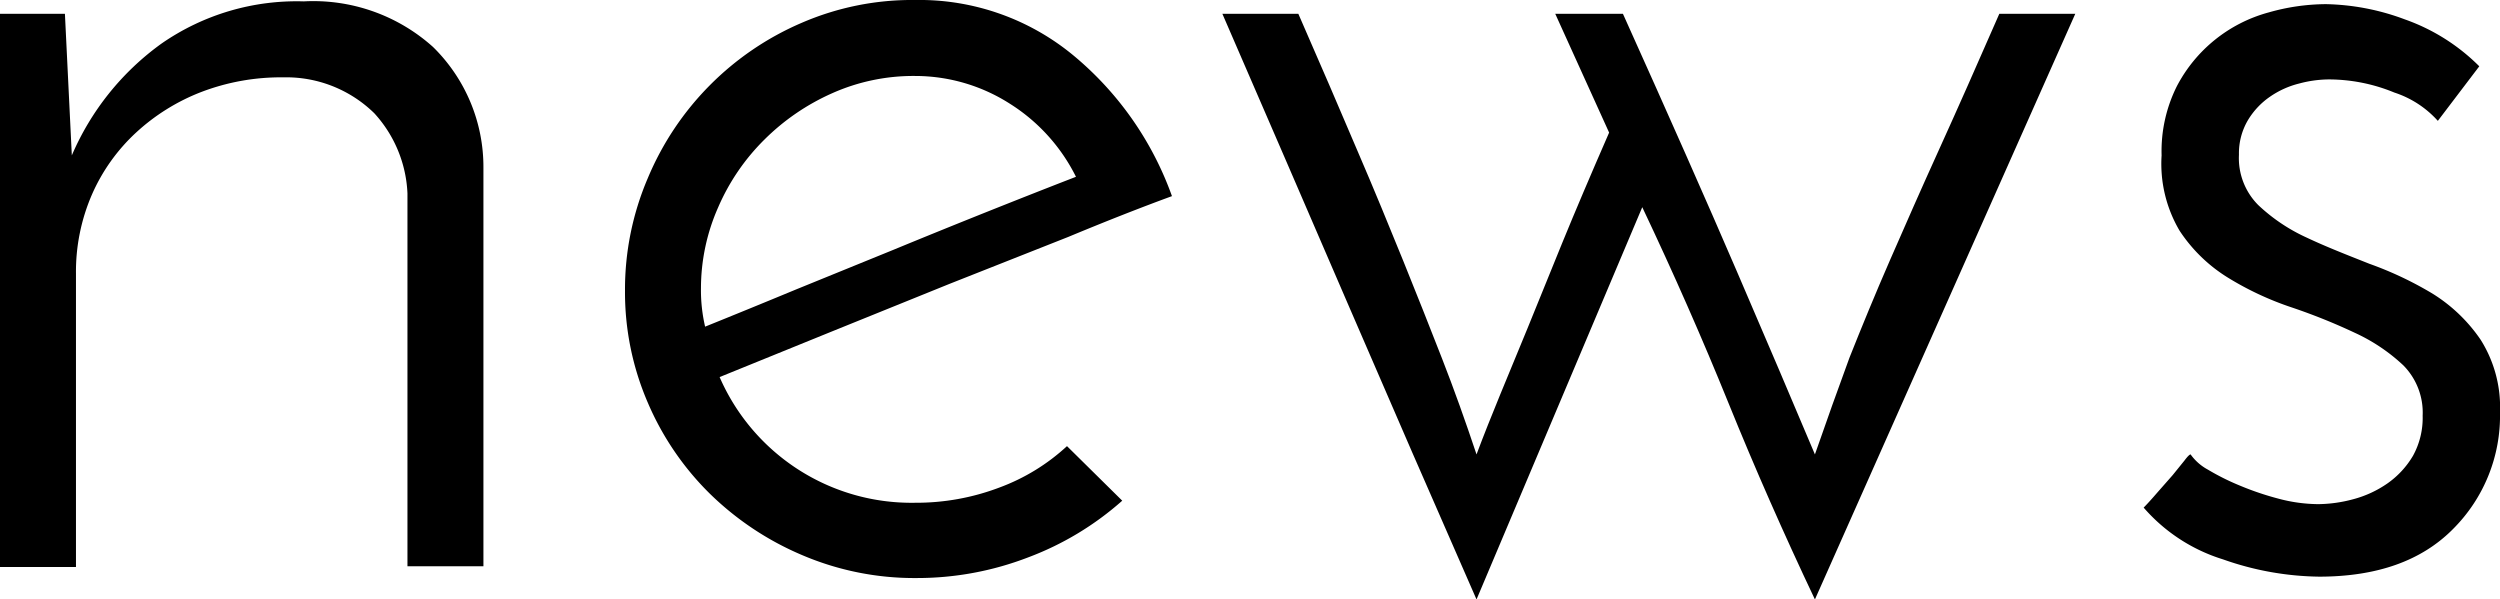
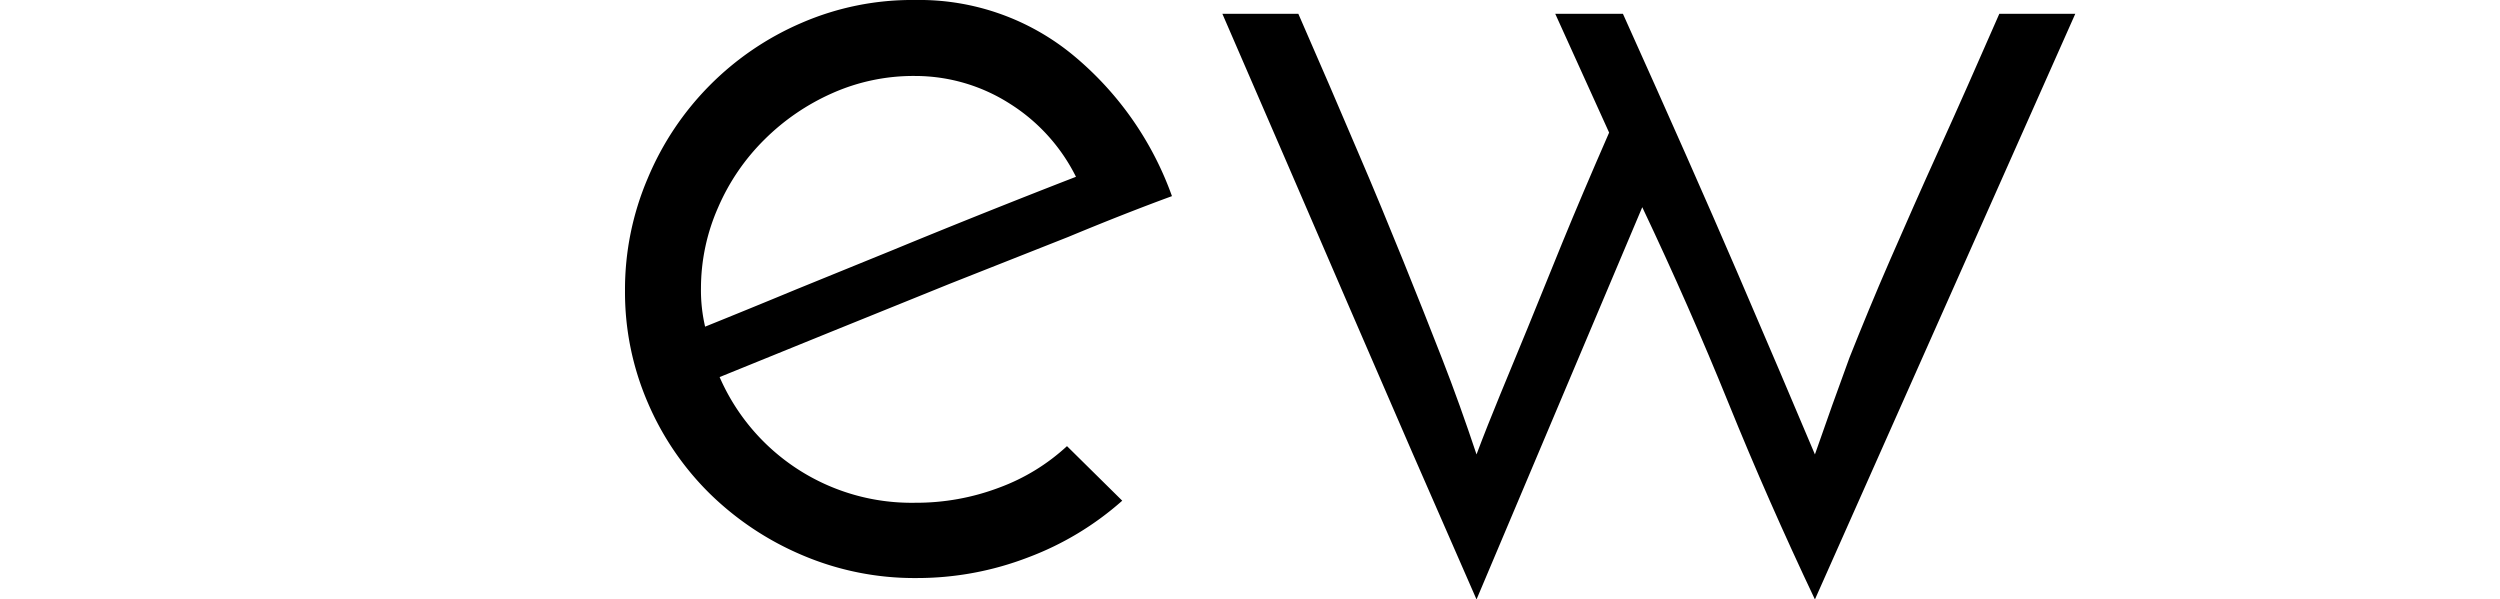
<svg xmlns="http://www.w3.org/2000/svg" viewBox="0 0 144.8 34.72">
  <title>tit_index02</title>
  <g id="レイヤー_2" data-name="レイヤー 2">
    <g id="イベント">
-       <path d="M0,.8H3.76L4.16,9a15.5,15.5,0,0,1,5.2-6.48A13.73,13.73,0,0,1,17.6.08a10.37,10.37,0,0,1,7.48,2.64,9.73,9.73,0,0,1,2.92,7V32.8H23.6V11.2a7.33,7.33,0,0,0-1.92-4.64A7.29,7.29,0,0,0,16.4,4.48a12.9,12.9,0,0,0-4.72.84,11.87,11.87,0,0,0-3.8,2.36,10.75,10.75,0,0,0-2.56,3.6,11.22,11.22,0,0,0-.92,4.56v17H0Z" />
      <path d="M65,29a17.41,17.41,0,0,1-5.44,3.28,17.9,17.9,0,0,1-6.48,1.2,16.55,16.55,0,0,1-6.6-1.32,17.25,17.25,0,0,1-5.36-3.56,16.5,16.5,0,0,1-3.6-5.28,16.12,16.12,0,0,1-1.32-6.48,16.38,16.38,0,0,1,1.32-6.52,16.86,16.86,0,0,1,8.92-9A16.08,16.08,0,0,1,53,0a14,14,0,0,1,9.16,3.2,18.81,18.81,0,0,1,5.72,8.16q-2.73,1-6,2.36L55,16.44l-6.92,2.8-6.4,2.6A12.12,12.12,0,0,0,53,29.12a13.57,13.57,0,0,0,4.88-.88,11.77,11.77,0,0,0,3.92-2.4ZM62.32,10.24A10.55,10.55,0,0,0,58.48,6,10.19,10.19,0,0,0,53,4.4a11.56,11.56,0,0,0-4.8,1,13.06,13.06,0,0,0-3.92,2.68A12.48,12.48,0,0,0,41.6,12a11.6,11.6,0,0,0-1,4.68,9.32,9.32,0,0,0,.24,2.24q2.48-1,5.28-2.16l5.6-2.28q2.79-1.15,5.52-2.24T62.32,10.24Z" />
      <path d="M93.2,7.68,90.08.8H94q4,8.88,6.6,14.92t4.52,10.6q1-2.88,2-5.6c.72-1.81,1.5-3.71,2.36-5.68s1.8-4.11,2.84-6.4,2.2-4.91,3.48-7.84h4.4L105.12,34.72q-2.73-5.76-5-11.36T95.12,12l-9.6,22.72q-3.76-8.56-7.4-17T70.8.8h4.4q1.92,4.39,3.4,7.88c1,2.32,1.88,4.47,2.68,6.44s1.54,3.85,2.24,5.64,1.36,3.64,2,5.56c.42-1.12.88-2.27,1.36-3.44L88.48,19q.87-2.16,2-4.92T93.2,7.68Z" />
-       <path d="M143.6,3.84,141.2,7a5.81,5.81,0,0,0-2.52-1.64,10,10,0,0,0-3.8-.76,6.77,6.77,0,0,0-1.72.24,5.13,5.13,0,0,0-1.68.76,4.39,4.39,0,0,0-1.28,1.36,3.77,3.77,0,0,0-.52,2,3.85,3.85,0,0,0,1.12,2.92,10.31,10.31,0,0,0,2.8,1.88c1.12.53,2.33,1,3.64,1.52A20.42,20.42,0,0,1,140.88,17a9.29,9.29,0,0,1,2.8,2.68,7.33,7.33,0,0,1,1.12,4.2,9.27,9.27,0,0,1-2.72,6.76c-1.82,1.84-4.4,2.76-7.76,2.76a17.26,17.26,0,0,1-5.56-1,10,10,0,0,1-4.6-3c.21-.21.48-.51.8-.88l.88-1,.68-.84q.27-.36.36-.36a2.93,2.93,0,0,0,1,.88,13.7,13.7,0,0,0,1.84.92,16.8,16.8,0,0,0,2.24.76,9.12,9.12,0,0,0,2.32.32,8,8,0,0,0,2-.28,6.27,6.27,0,0,0,2-.92,5.14,5.14,0,0,0,1.48-1.6,4.55,4.55,0,0,0,.56-2.32,3.89,3.89,0,0,0-1.12-2.92,10.46,10.46,0,0,0-2.8-1.88,34.37,34.37,0,0,0-3.68-1.48,17.76,17.76,0,0,1-3.68-1.72,9,9,0,0,1-2.8-2.72A7.62,7.62,0,0,1,125.2,9a8.41,8.41,0,0,1,.88-4A8.51,8.51,0,0,1,131.4.72a12.28,12.28,0,0,1,3.32-.48,13.71,13.71,0,0,1,4.56.88A11.49,11.49,0,0,1,143.6,3.84Z" />
    </g>
  </g>
</svg>